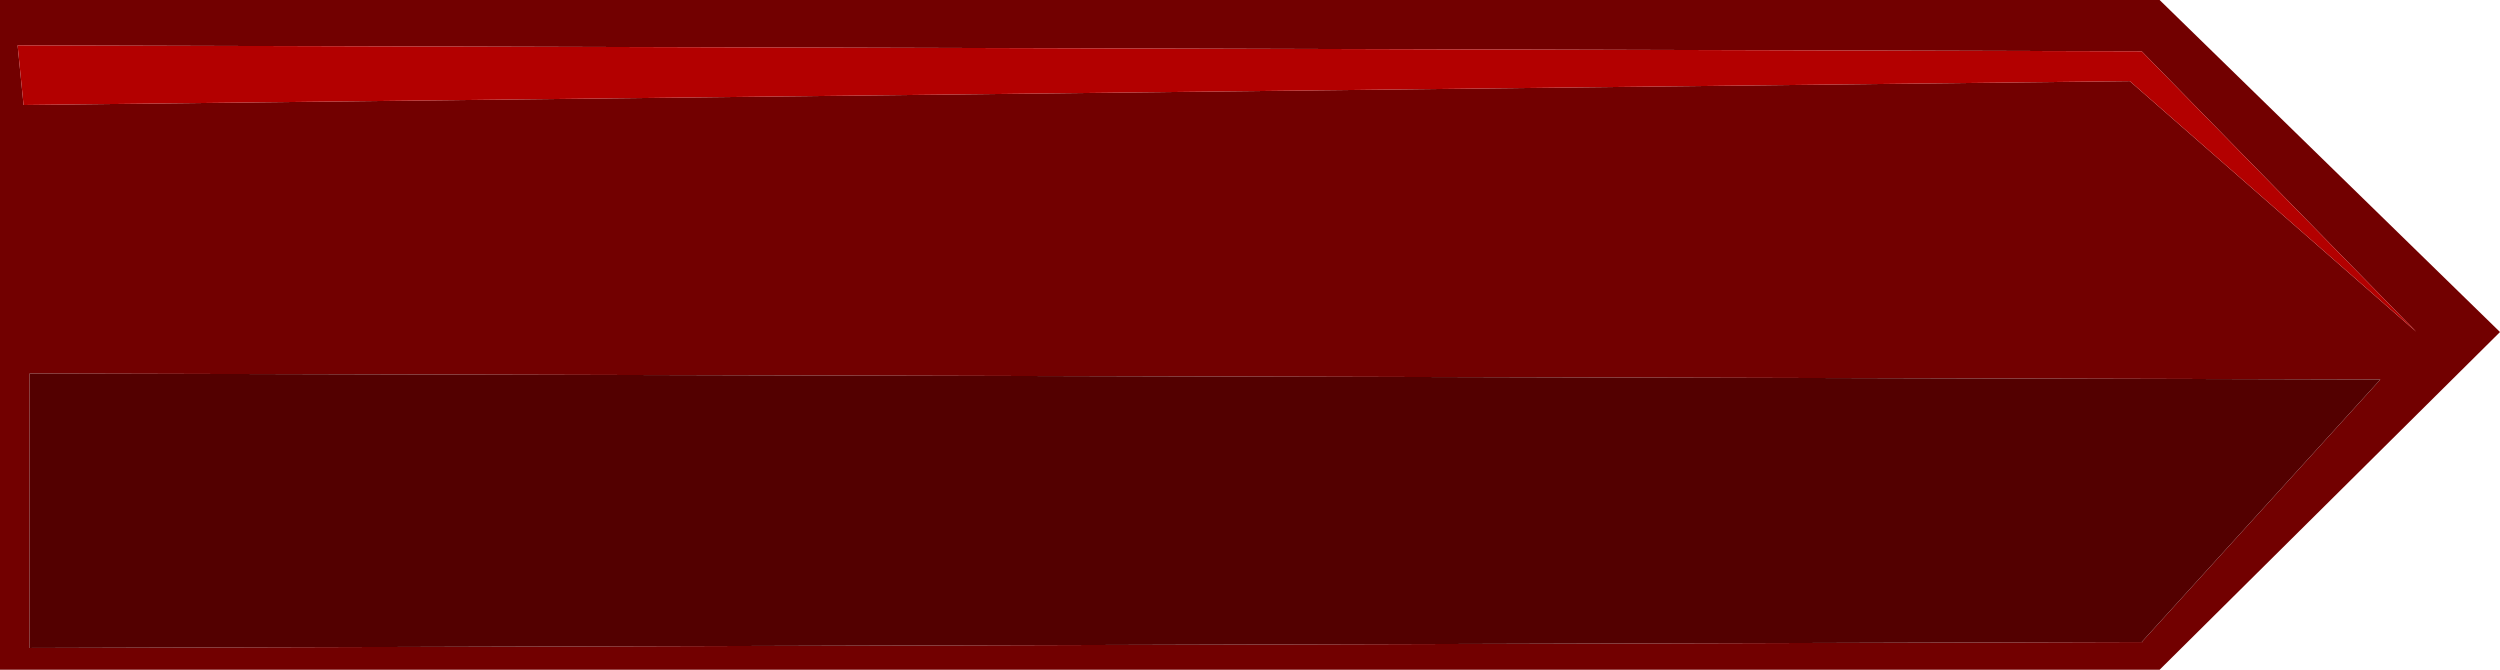
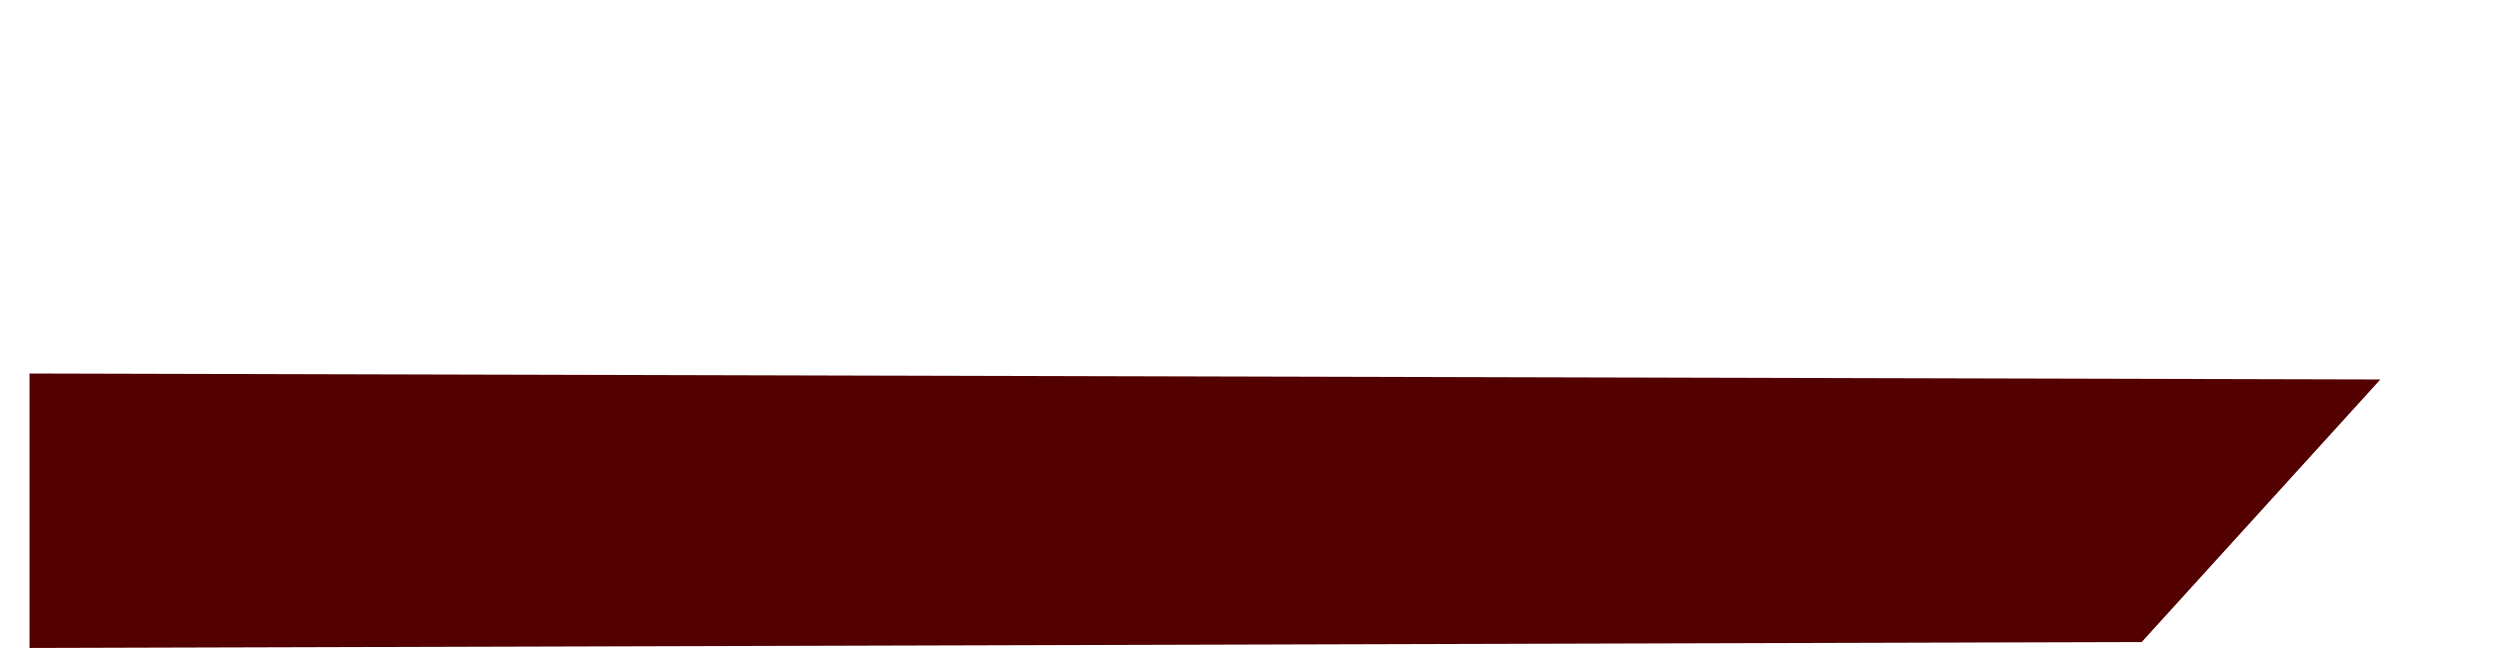
<svg xmlns="http://www.w3.org/2000/svg" height="112.25px" width="419.0px">
  <g transform="matrix(1.0, 0.0, 0.0, 1.0, 209.95, 56.1)">
-     <path d="M209.05 -0.45 L152.0 56.15 -209.95 56.15 -209.95 -56.1 152.0 -56.1 209.05 -0.45 M195.0 -0.5 L149.0 -47.5 -207.0 -48.5 -206.0 -38.5 147.0 -42.5 195.0 -0.5 M149.0 51.5 L189.0 7.5 -205.0 6.5 -205.0 52.5 149.0 51.5" fill="#720000" fill-rule="evenodd" stroke="none" />
-     <path d="M195.0 -0.5 L147.0 -42.5 -206.0 -38.5 -207.0 -48.5 149.0 -47.5 195.0 -0.5" fill="#b30000" fill-rule="evenodd" stroke="none" />
    <path d="M149.0 51.5 L-205.0 52.5 -205.0 6.5 189.0 7.5 149.0 51.5" fill="#530000" fill-rule="evenodd" stroke="none" />
  </g>
</svg>